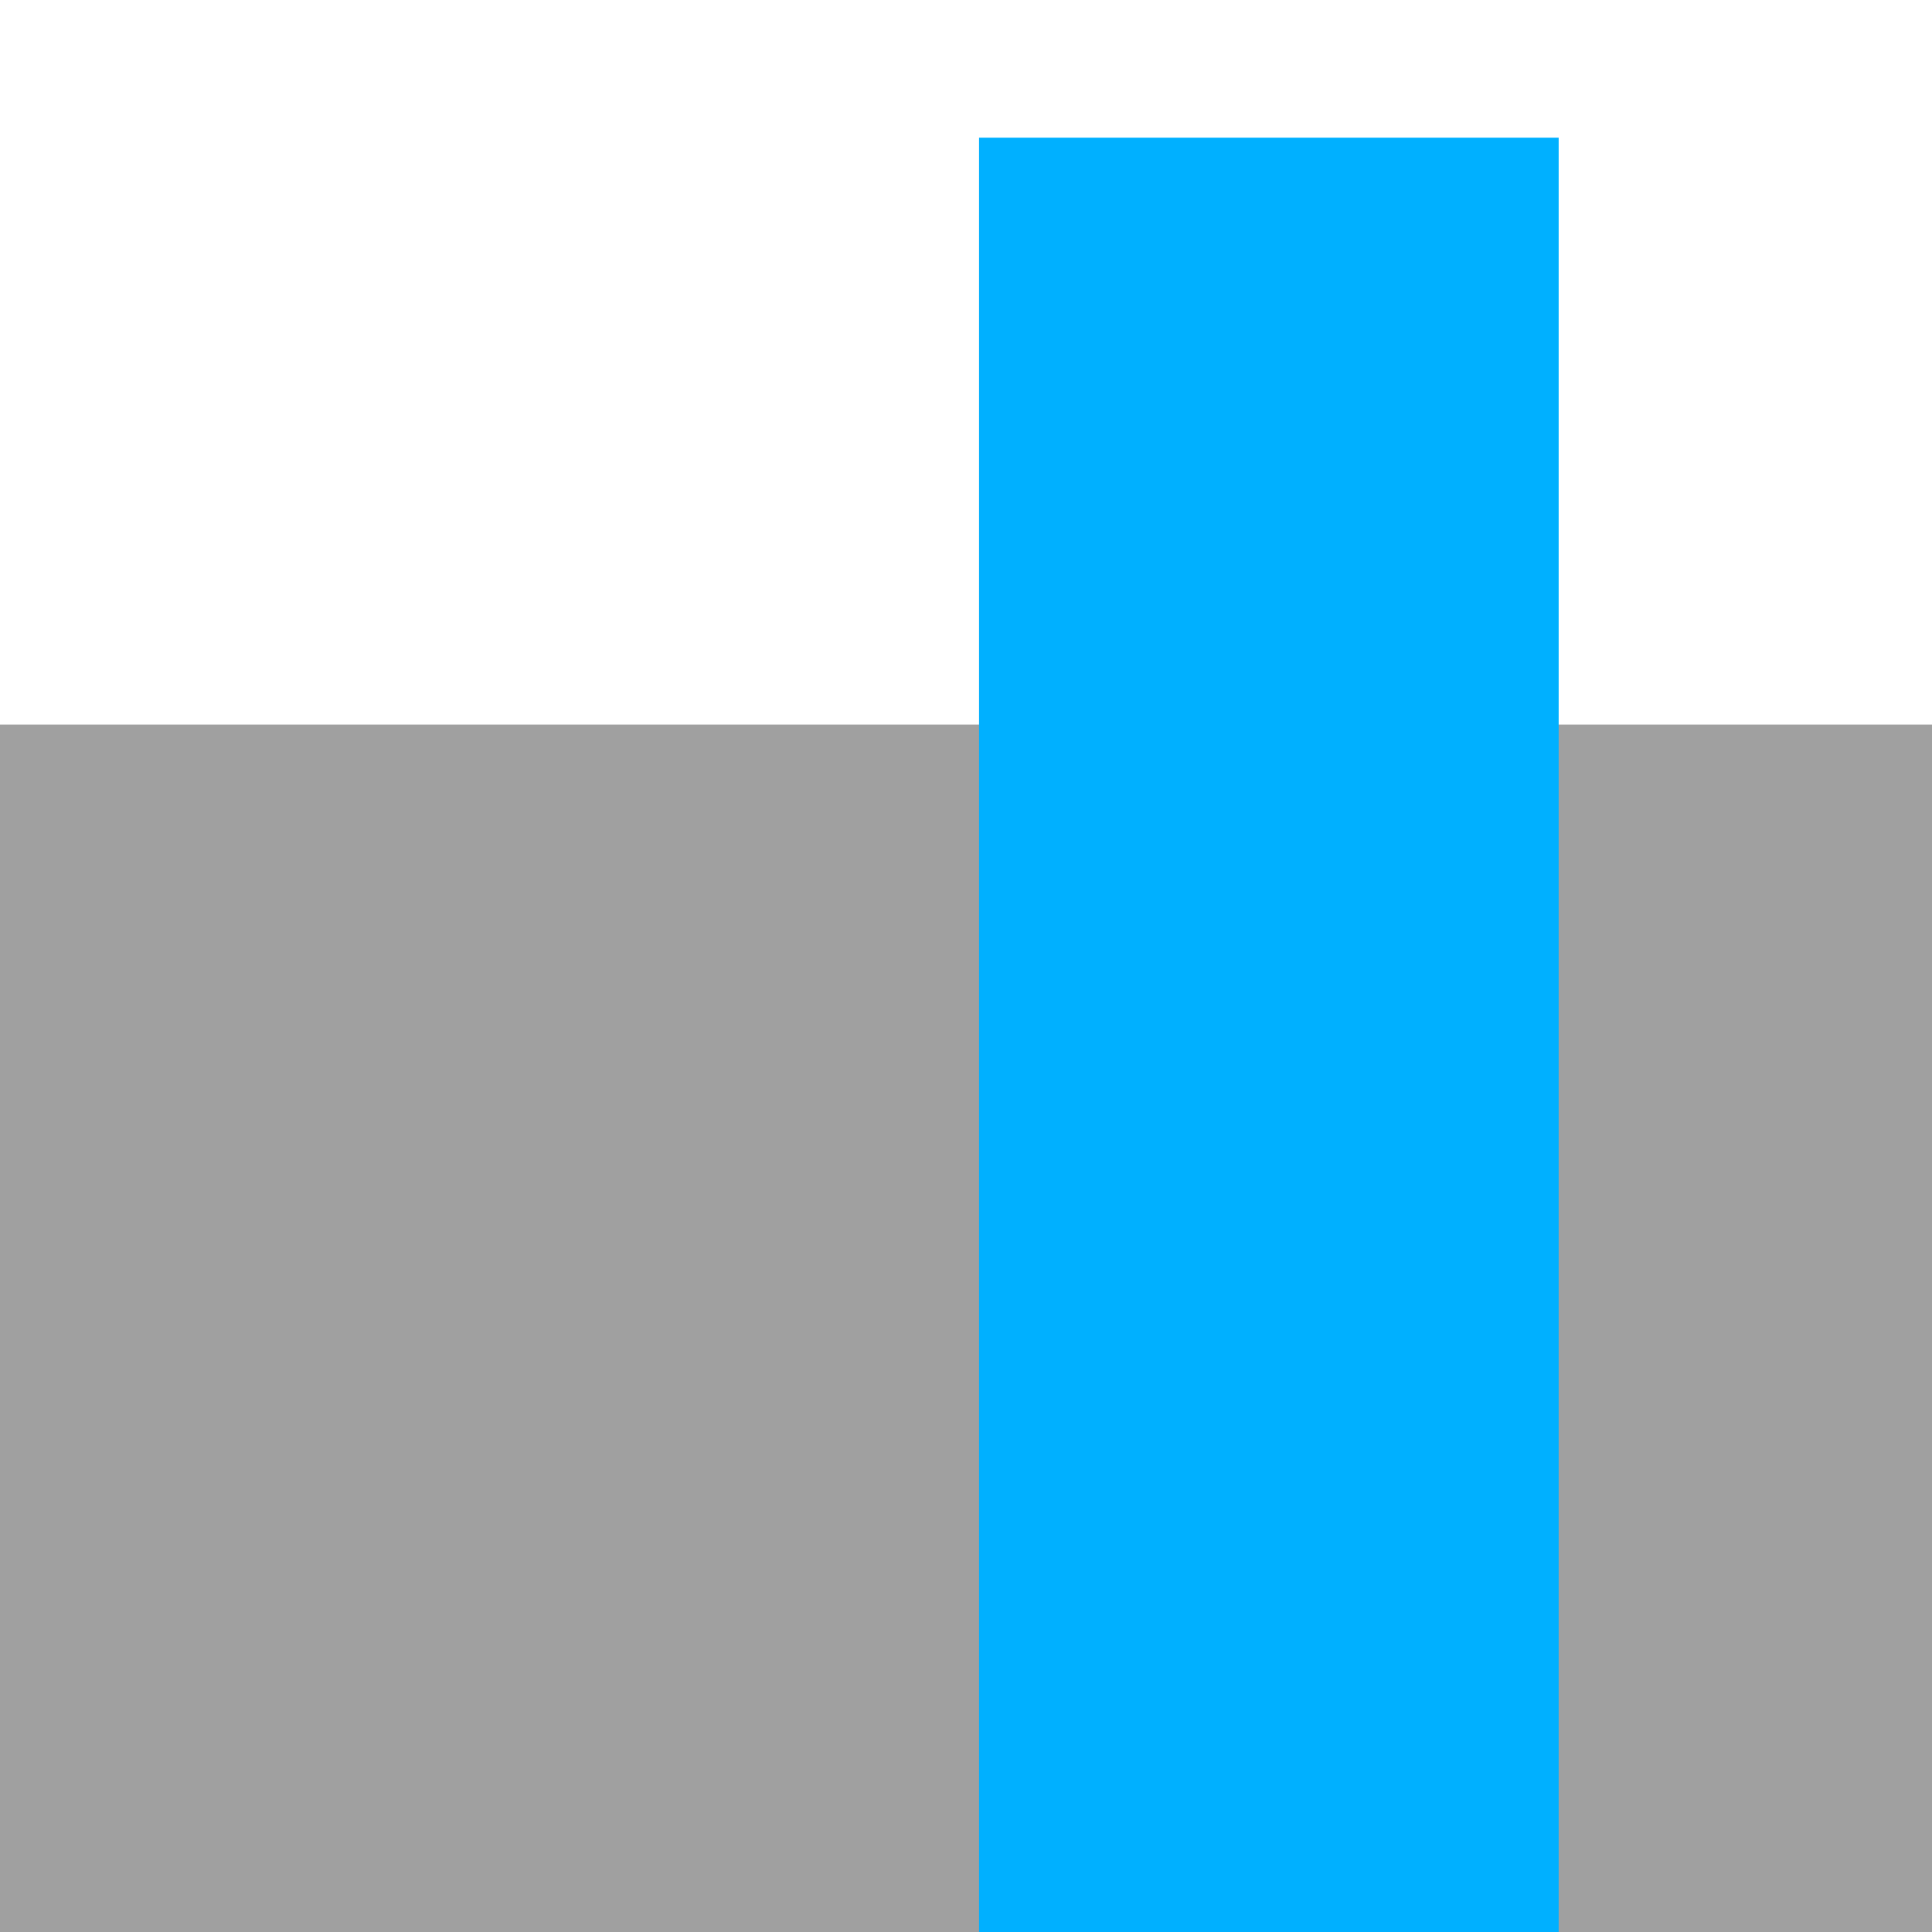
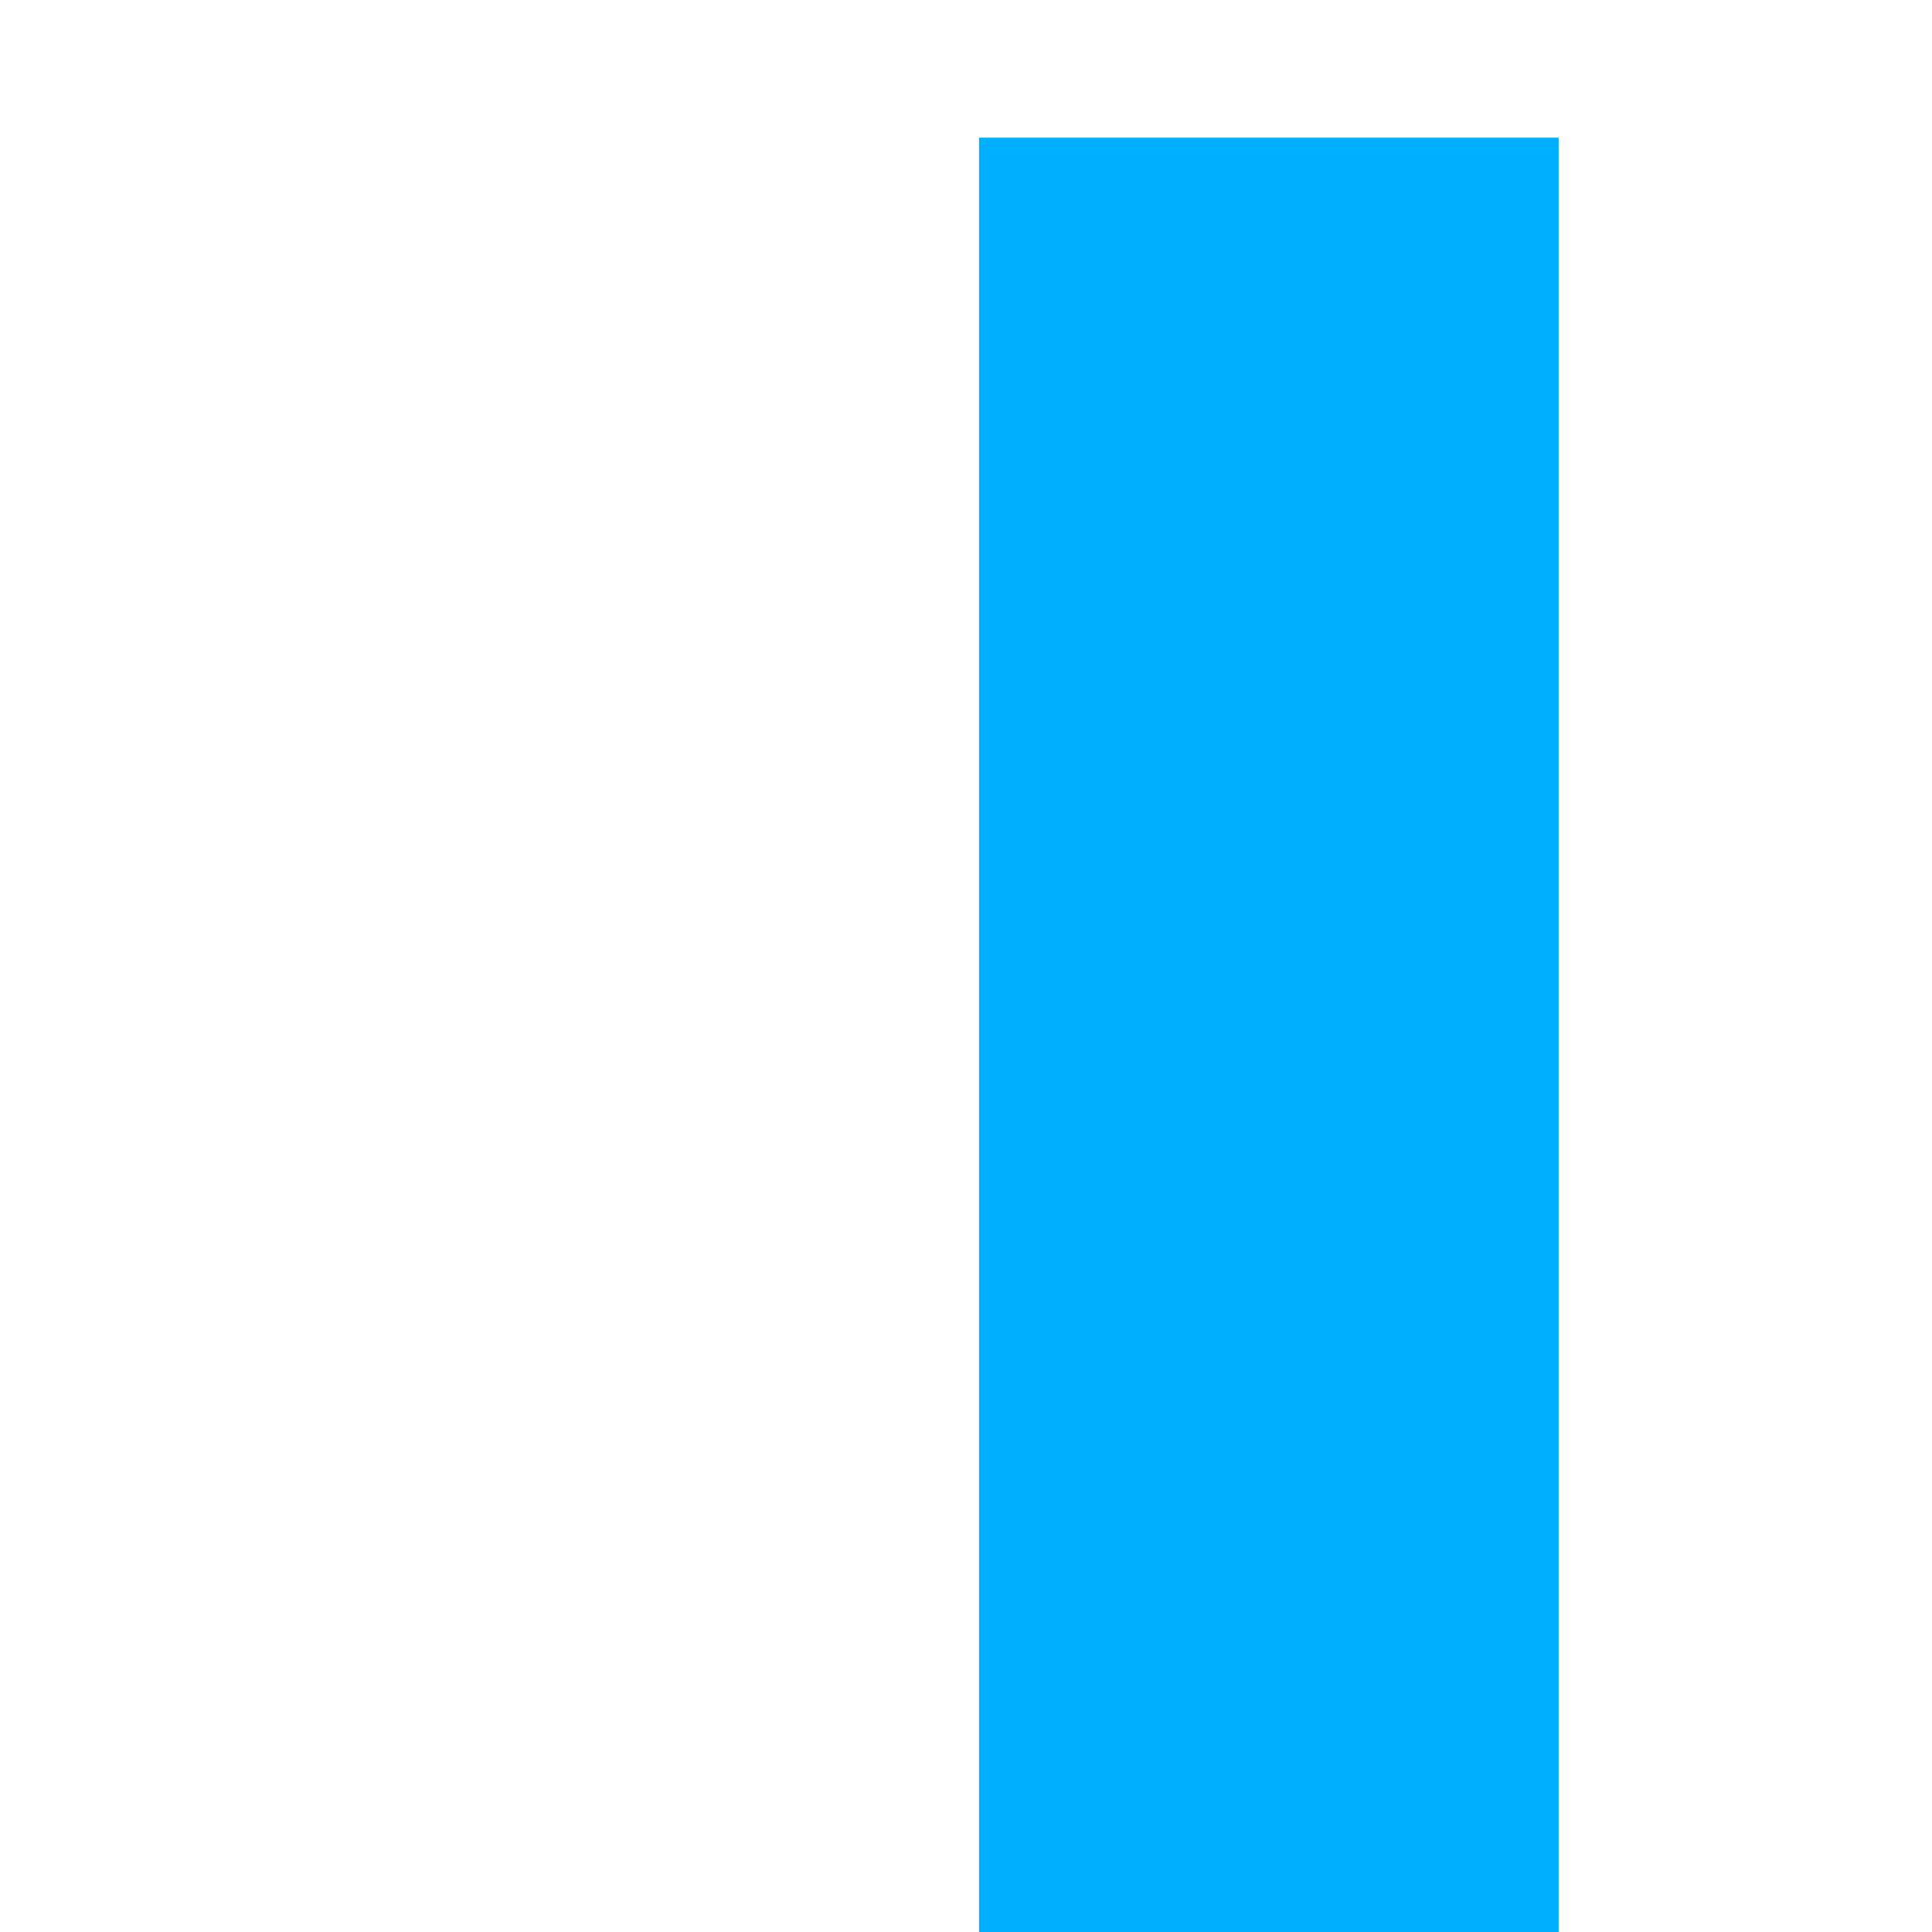
<svg xmlns="http://www.w3.org/2000/svg" width="40" height="40" version="1.1" viewBox="0 0 10.583 10.583">
-   <path d="M0 3.969h10.583v6.614H0z" fill="#a0a0a0" />
  <path d="M5.363.754h3.175v9.83H5.363z" fill="#00b0ff" />
</svg>